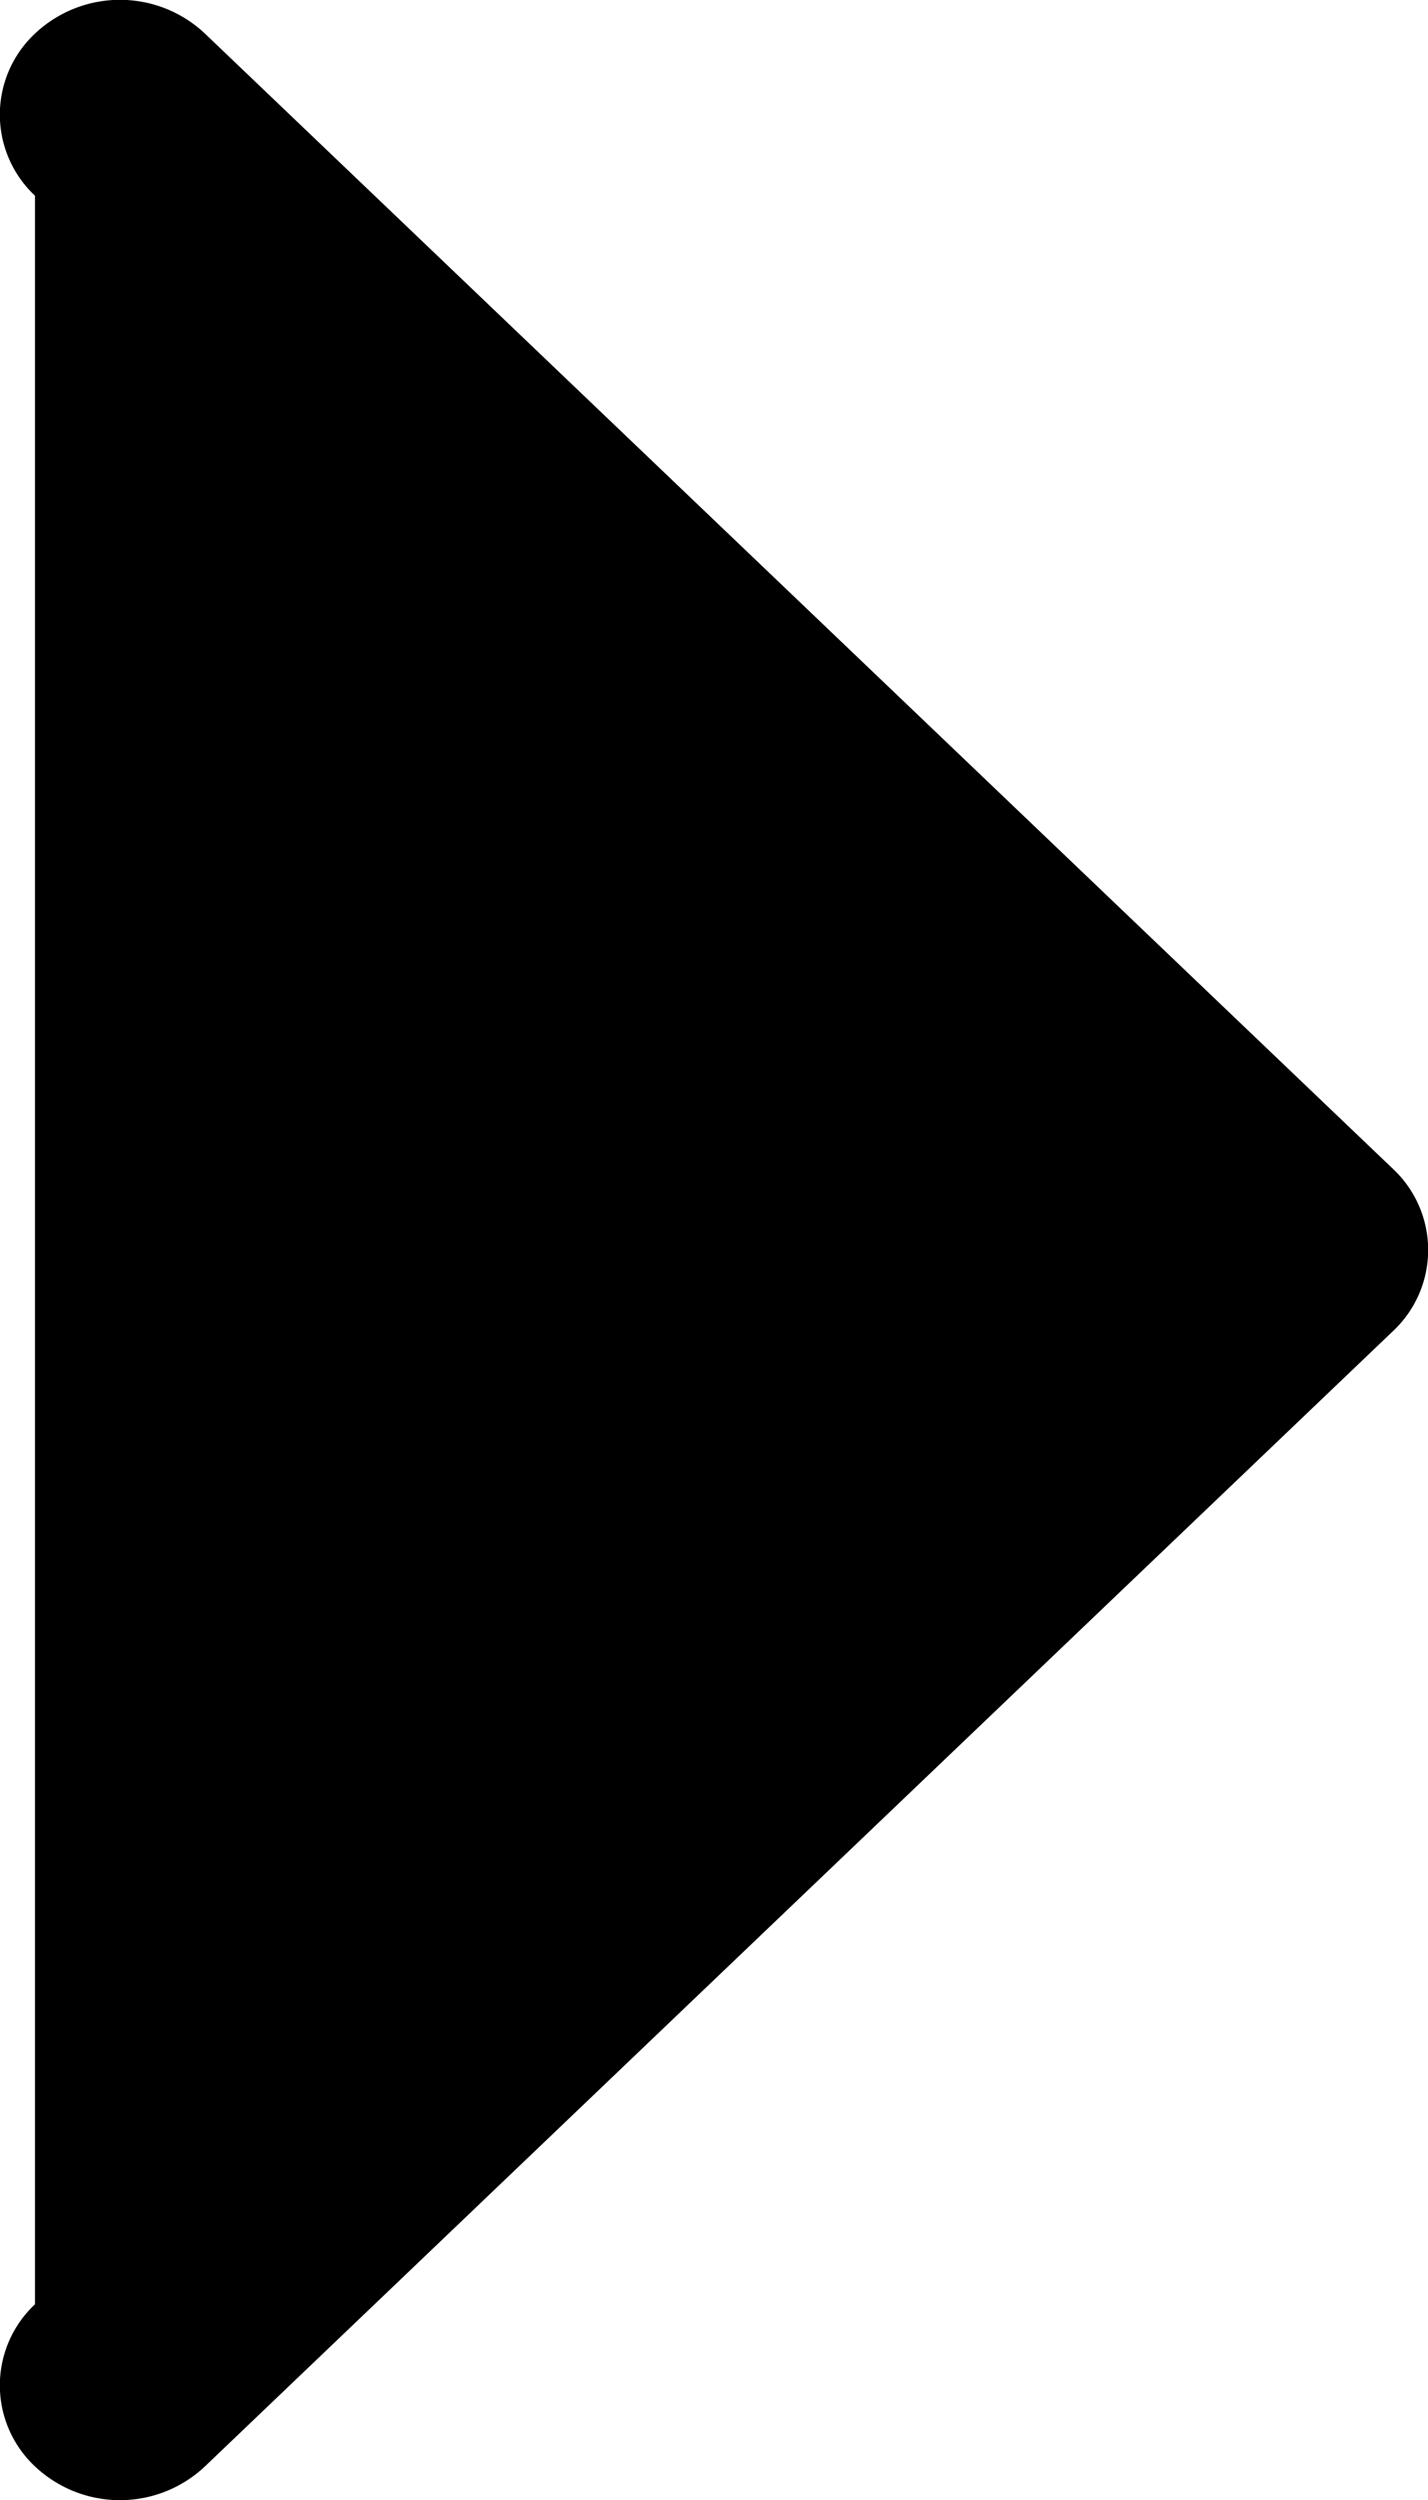
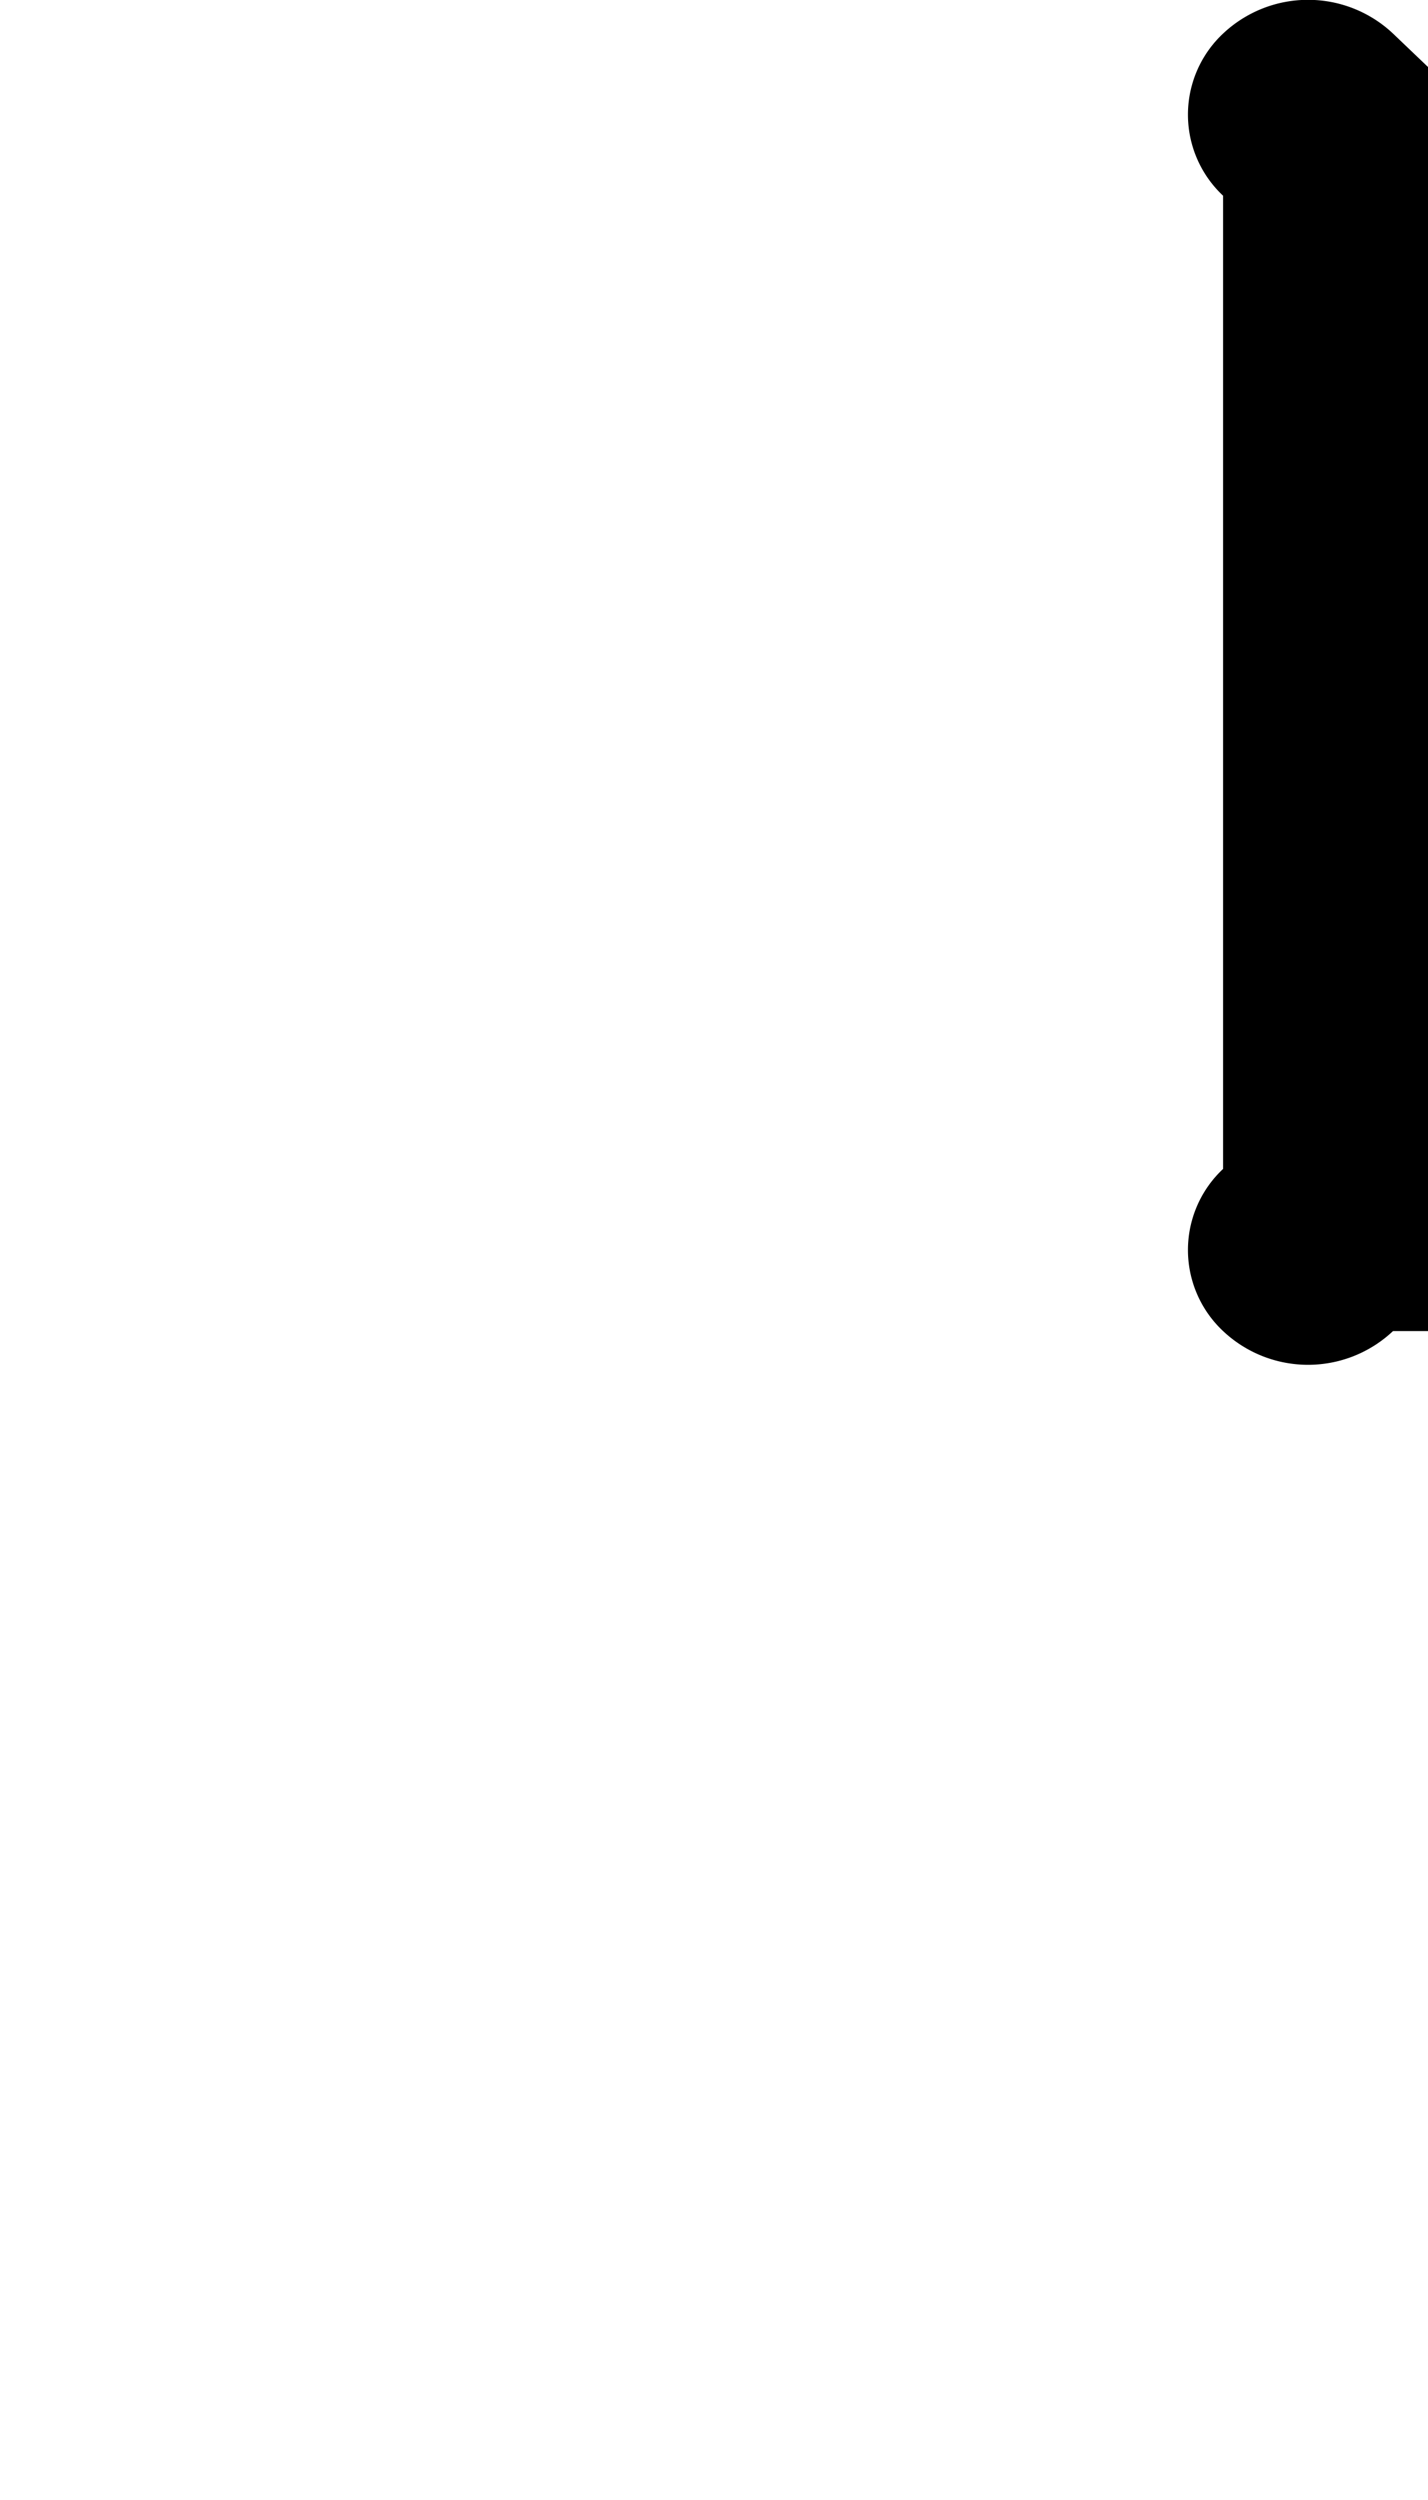
<svg xmlns="http://www.w3.org/2000/svg" width="4" height="7" viewBox="0 0 4 7">
-   <path fill="#000" fill-rule="evenodd" d="M3.902 3.727L.574 6.906a.347.347 0 0 1-.476 0 .311.311 0 0 1 0-.454V3.5.548a.311.311 0 0 1 0-.454.347.347 0 0 1 .476 0l3.328 3.179a.311.311 0 0 1 0 .454z" />
+   <path fill="#000" fill-rule="evenodd" d="M3.902 3.727a.347.347 0 0 1-.476 0 .311.311 0 0 1 0-.454V3.5.548a.311.311 0 0 1 0-.454.347.347 0 0 1 .476 0l3.328 3.179a.311.311 0 0 1 0 .454z" />
</svg>